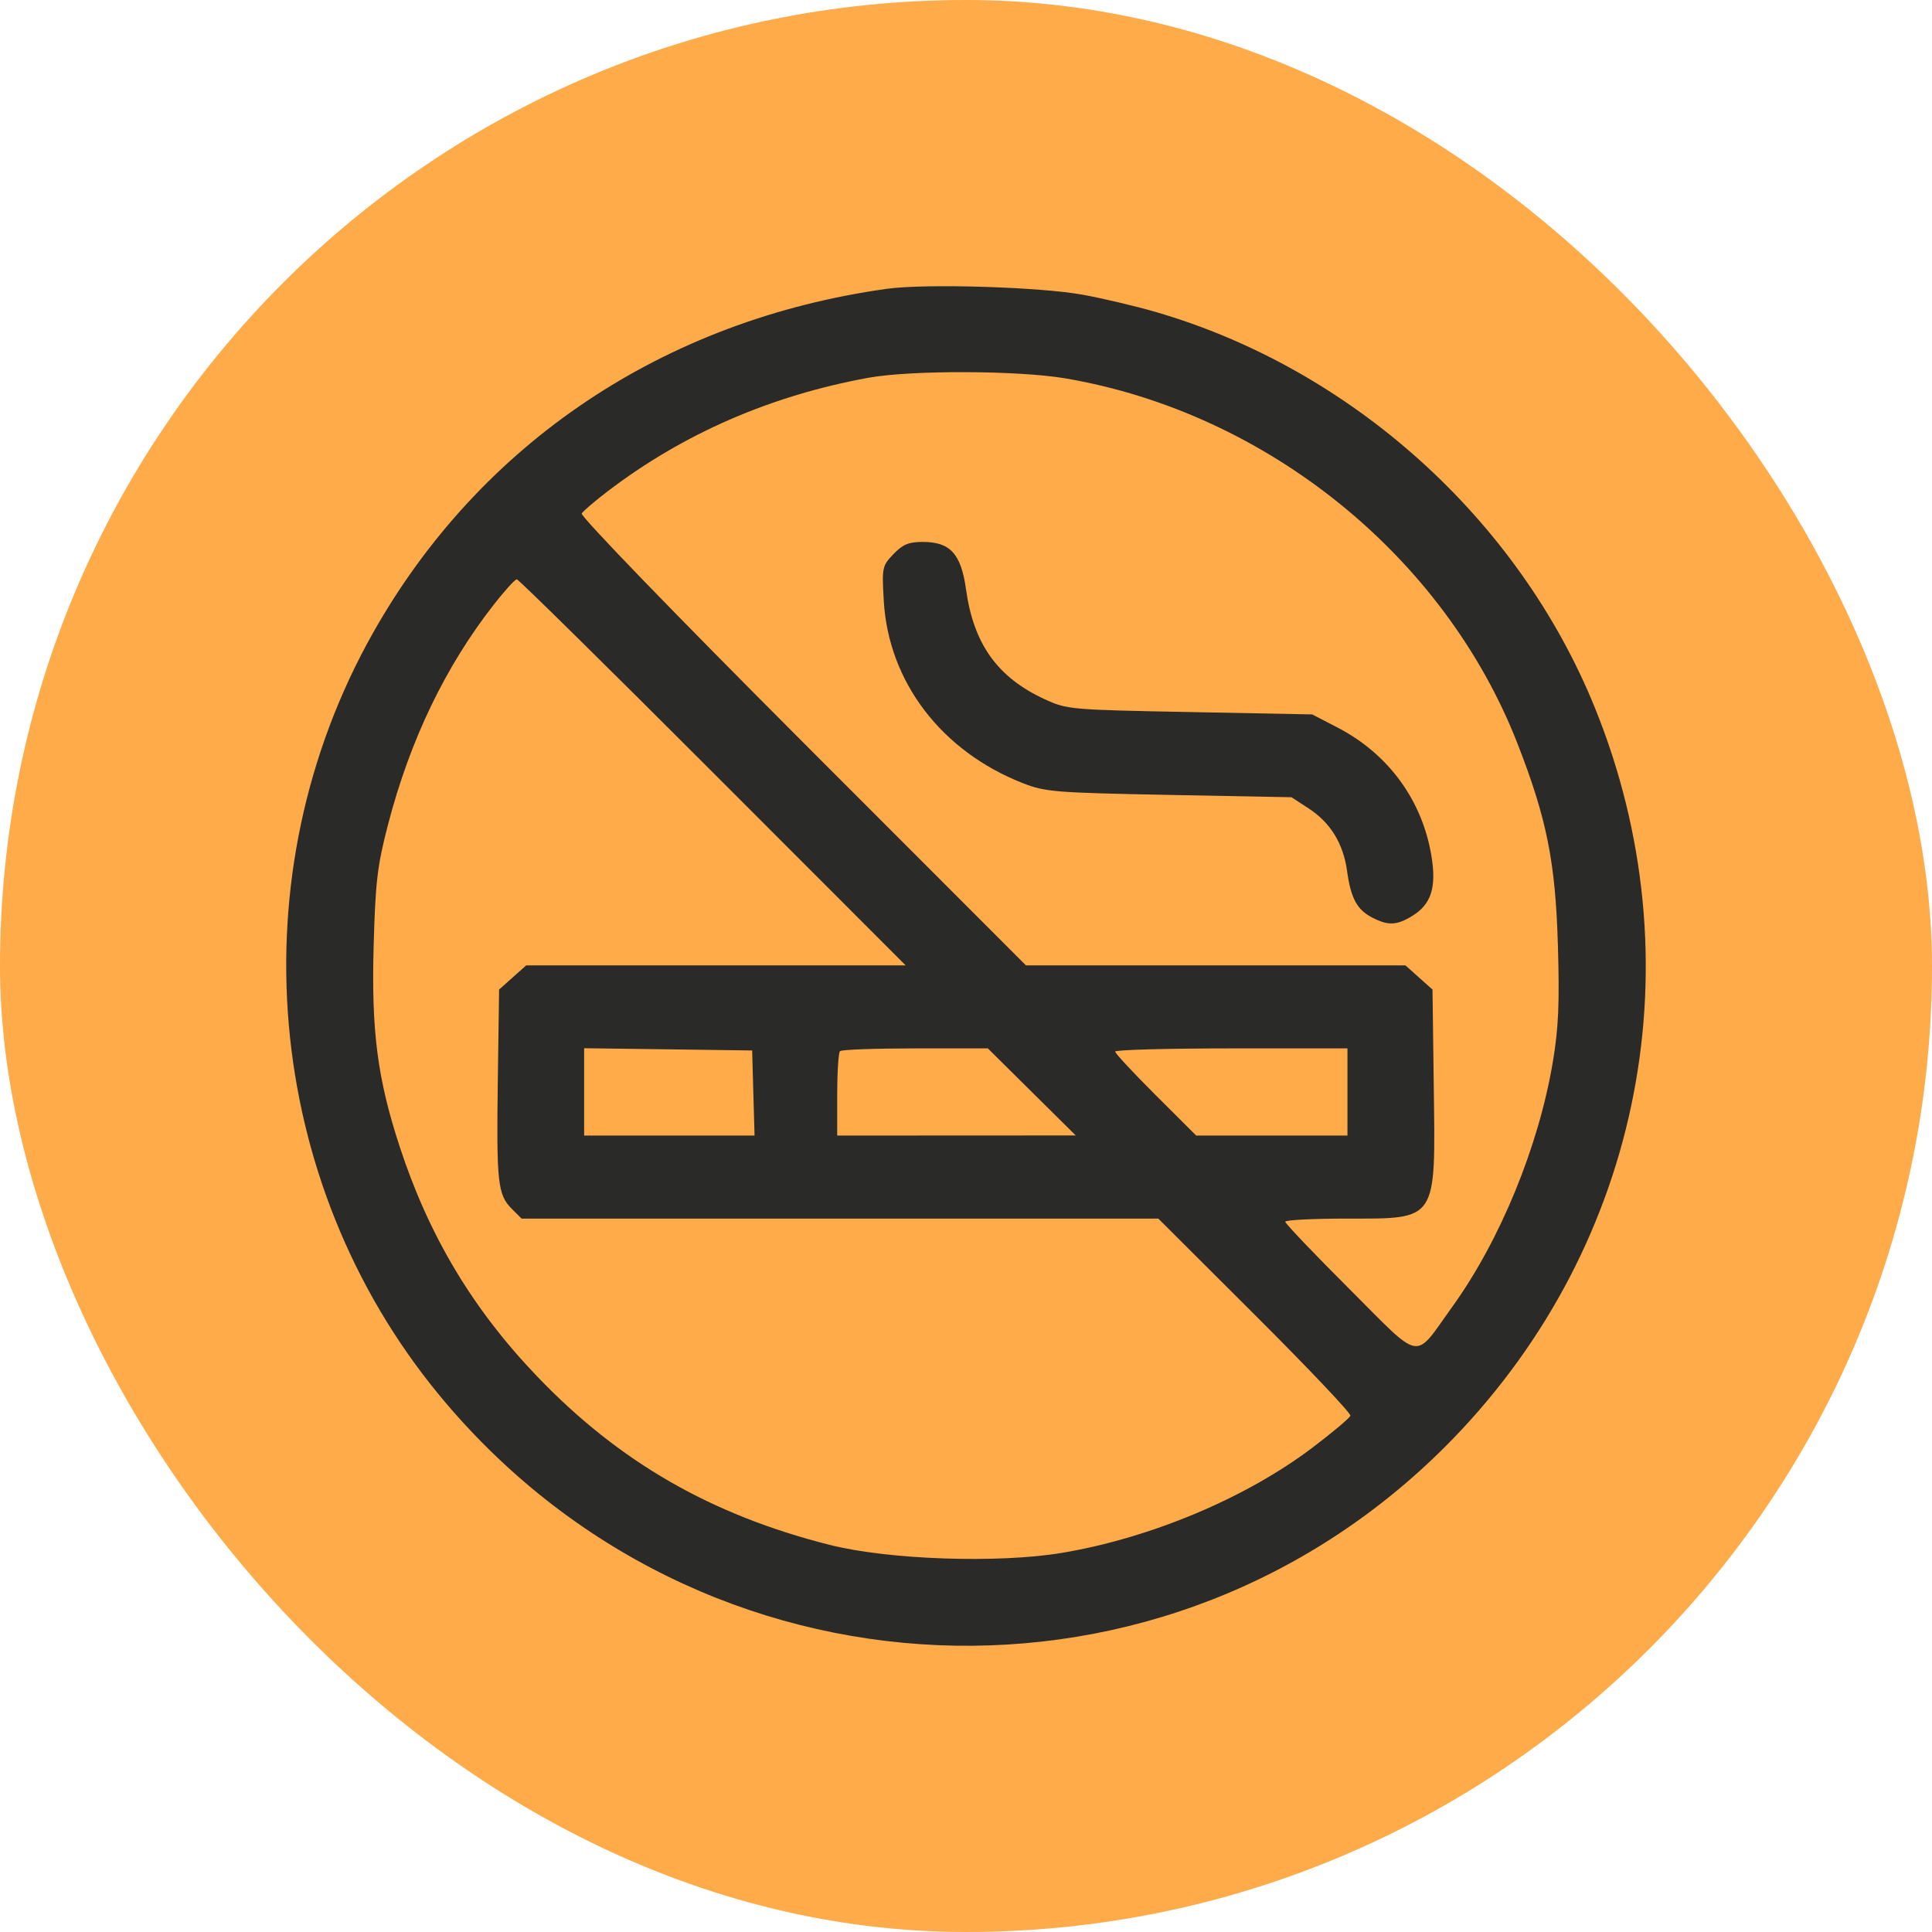
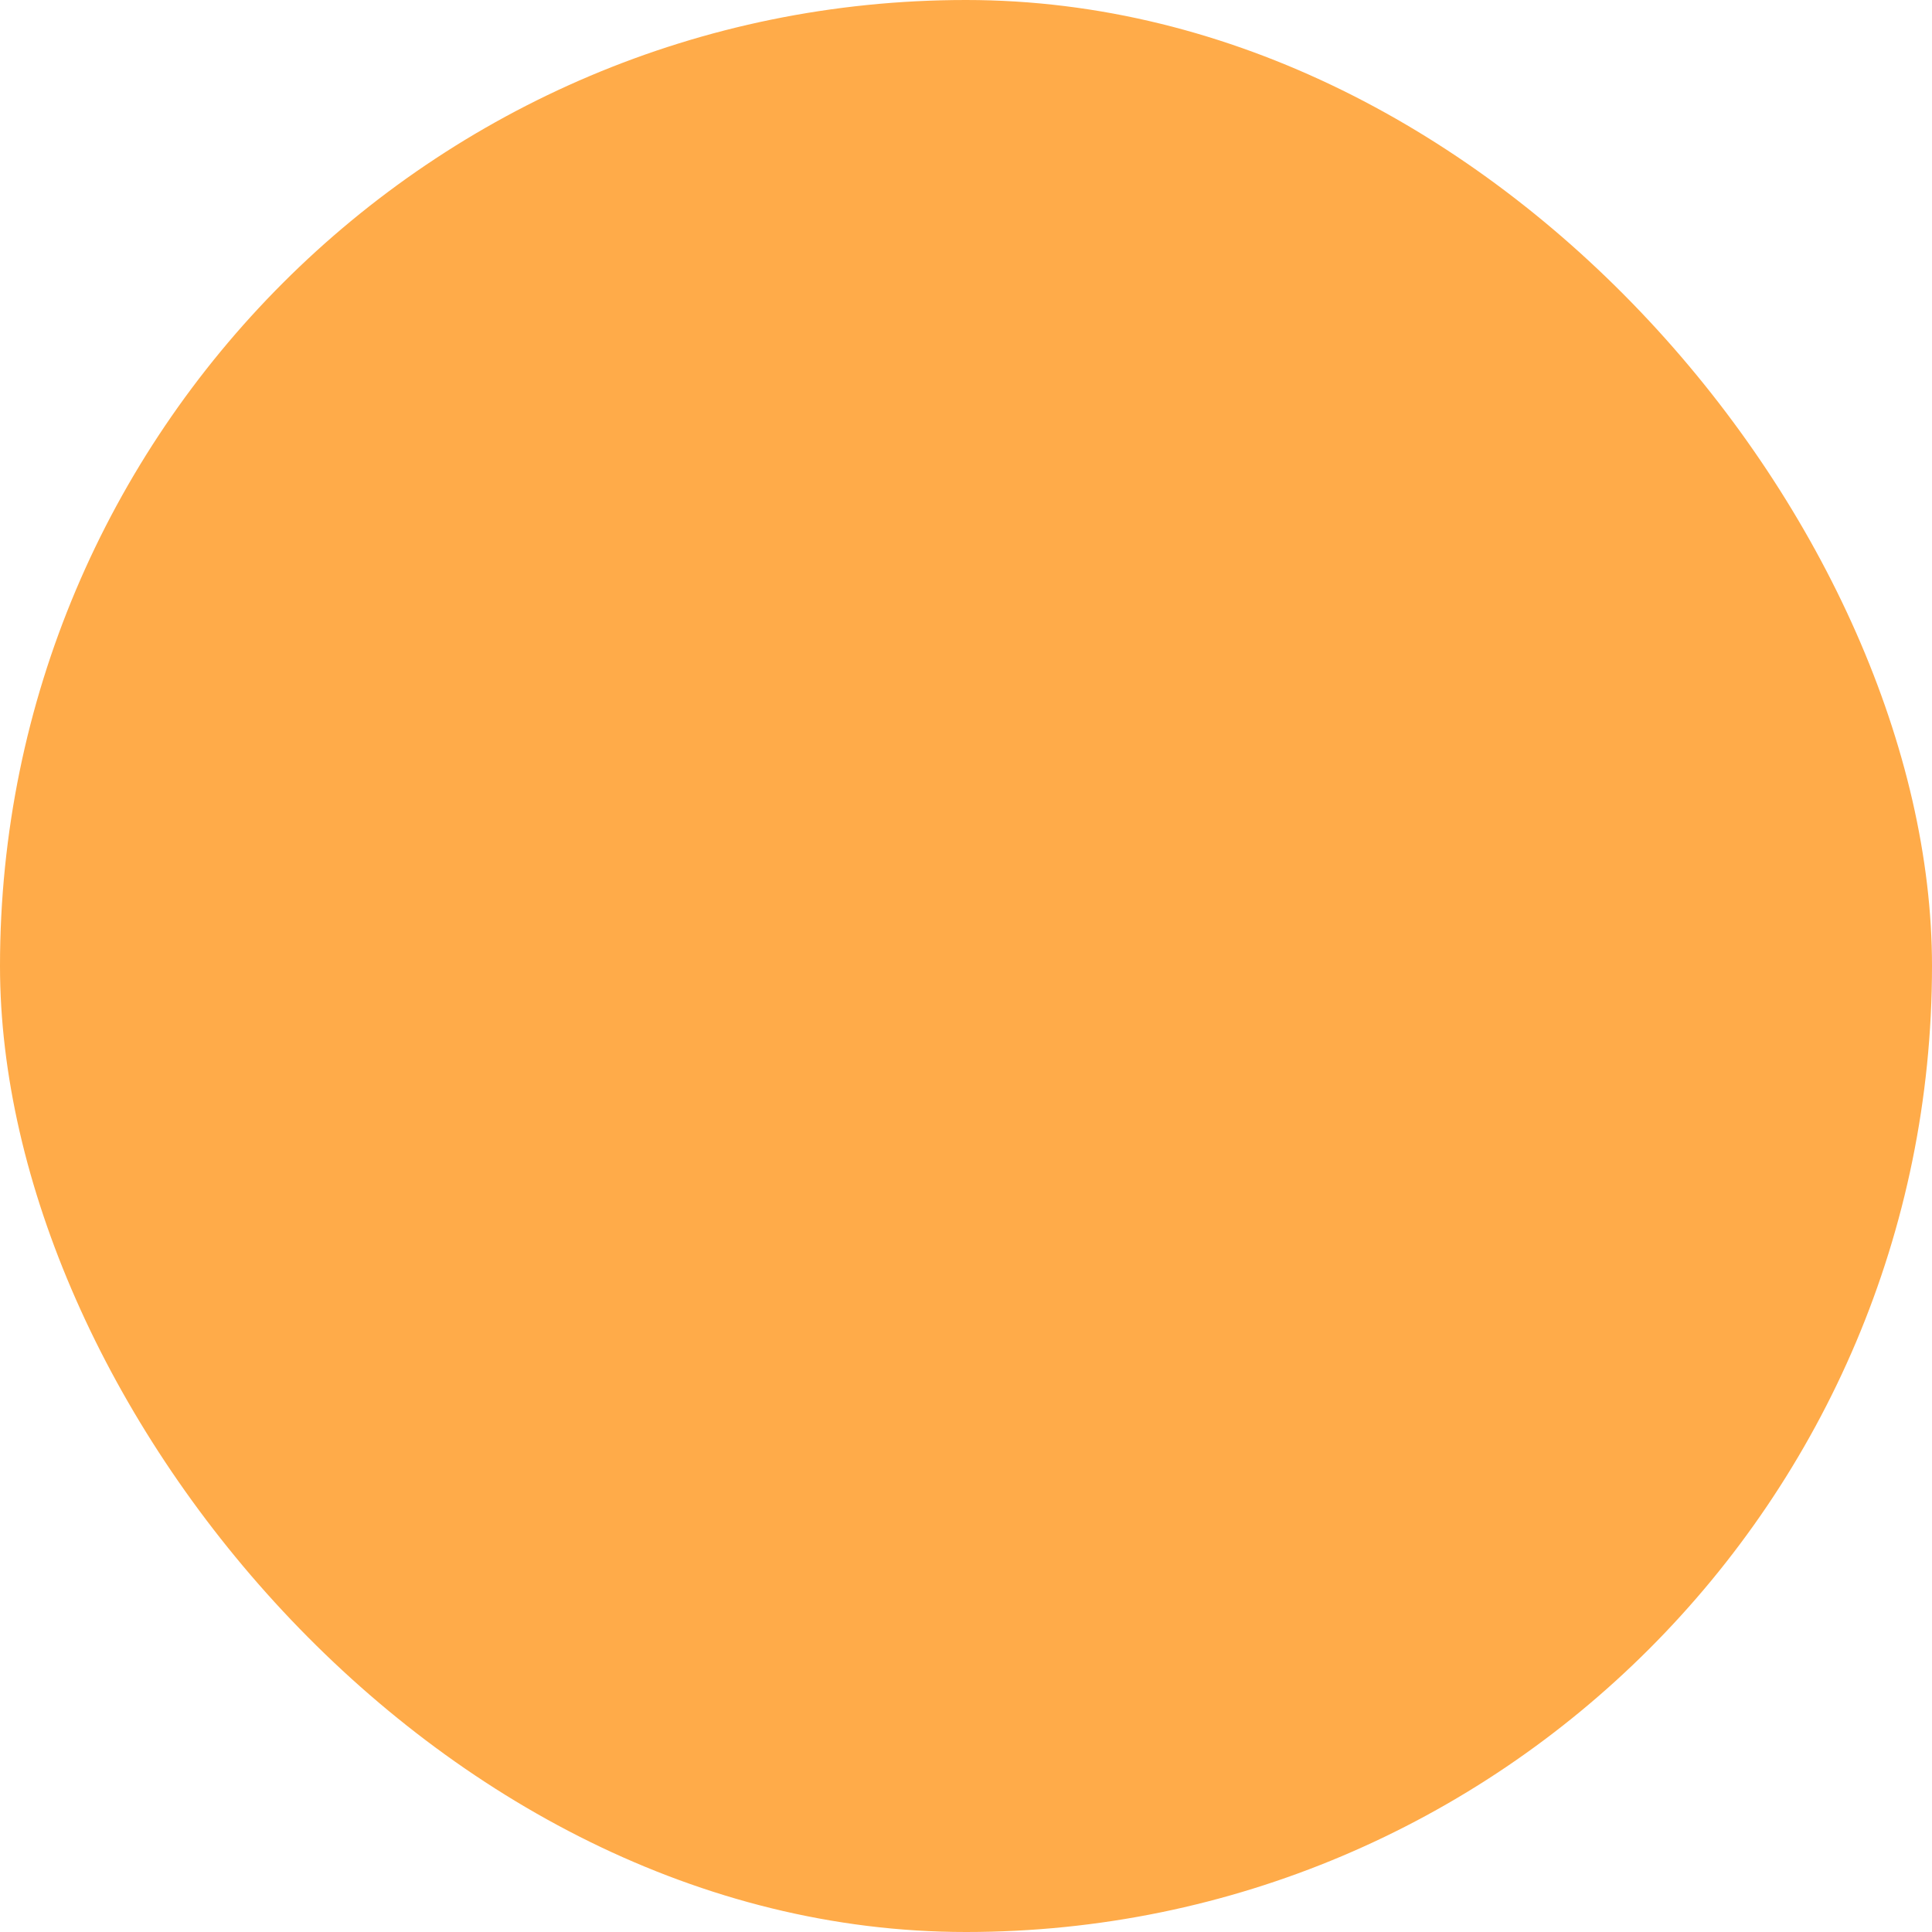
<svg xmlns="http://www.w3.org/2000/svg" width="54" height="54" viewBox="0 0 54 54" fill="none">
  <rect width="54" height="54" rx="27" fill="#FFAB49" />
-   <path fill-rule="evenodd" clip-rule="evenodd" d="M24.792 8.072C18.558 8.939 13.415 12.384 10.422 17.696C6.608 24.467 7.352 33.015 12.275 38.991C19.561 47.834 32.709 48.392 40.63 40.194C45.912 34.728 47.438 26.844 44.58 19.788C42.443 14.512 37.776 10.307 32.29 8.716C31.738 8.556 30.831 8.342 30.272 8.239C29.078 8.02 25.87 7.922 24.792 8.072ZM29.786 10.577C35.406 11.537 40.368 15.545 42.411 20.775C43.233 22.88 43.475 24.087 43.544 26.423C43.591 28.043 43.562 28.725 43.404 29.671C43.009 32.035 41.933 34.661 40.596 36.519C39.498 38.044 39.782 38.092 37.715 36.027C36.729 35.043 35.923 34.197 35.923 34.148C35.923 34.1 36.694 34.06 37.636 34.06C40.194 34.06 40.124 34.166 40.074 30.356L40.039 27.659L39.66 27.32L39.282 26.982H33.979H28.675L22.428 20.73C18.835 17.134 16.214 14.424 16.259 14.351C16.302 14.282 16.635 13.998 16.999 13.721C19.104 12.118 21.548 11.056 24.27 10.559C25.461 10.342 28.468 10.351 29.786 10.577ZM24.972 15.488C24.656 15.818 24.648 15.86 24.702 16.793C24.832 19.055 26.311 20.995 28.585 21.888C29.212 22.135 29.478 22.156 32.676 22.218L36.097 22.283L36.576 22.595C37.186 22.992 37.544 23.574 37.651 24.344C37.757 25.109 37.927 25.425 38.355 25.647C38.8 25.876 39.036 25.867 39.469 25.603C40.004 25.276 40.155 24.805 40.008 23.918C39.752 22.369 38.804 21.072 37.394 20.34L36.677 19.968L33.256 19.902C29.897 19.838 29.824 19.832 29.192 19.54C27.881 18.934 27.214 18.002 27.002 16.481C26.863 15.48 26.561 15.147 25.793 15.147C25.398 15.147 25.234 15.215 24.972 15.488ZM19.922 21.587L25.313 26.982H20.01H14.708L14.329 27.32L13.95 27.659L13.914 30.192C13.874 33.049 13.911 33.392 14.301 33.783L14.578 34.06H23.476H32.375L35.077 36.755C36.564 38.238 37.764 39.504 37.744 39.569C37.724 39.634 37.244 40.038 36.678 40.466C34.819 41.872 32.158 42.989 29.682 43.403C27.899 43.701 24.833 43.596 23.187 43.179C19.881 42.344 17.308 40.864 15.025 38.483C13.216 36.598 11.99 34.55 11.171 32.048C10.548 30.144 10.376 28.813 10.444 26.423C10.494 24.635 10.546 24.2 10.848 23.037C11.461 20.682 12.452 18.622 13.805 16.895C14.108 16.508 14.396 16.191 14.444 16.191C14.492 16.191 16.957 18.619 19.922 21.587ZM21.056 30.55L21.09 31.739H18.709H16.327V30.519V29.298L18.675 29.329L21.023 29.361L21.056 30.55ZM28.839 30.52L30.067 31.736L26.734 31.738L23.4 31.739V30.598C23.4 29.971 23.435 29.423 23.478 29.38C23.52 29.337 24.468 29.303 25.583 29.303H27.611L28.839 30.52ZM37.662 30.521V31.739H35.548H33.434L32.302 30.61C31.679 29.989 31.169 29.441 31.169 29.392C31.169 29.343 32.63 29.303 34.416 29.303H37.662V30.521Z" fill="#2A2A29" />
</svg>